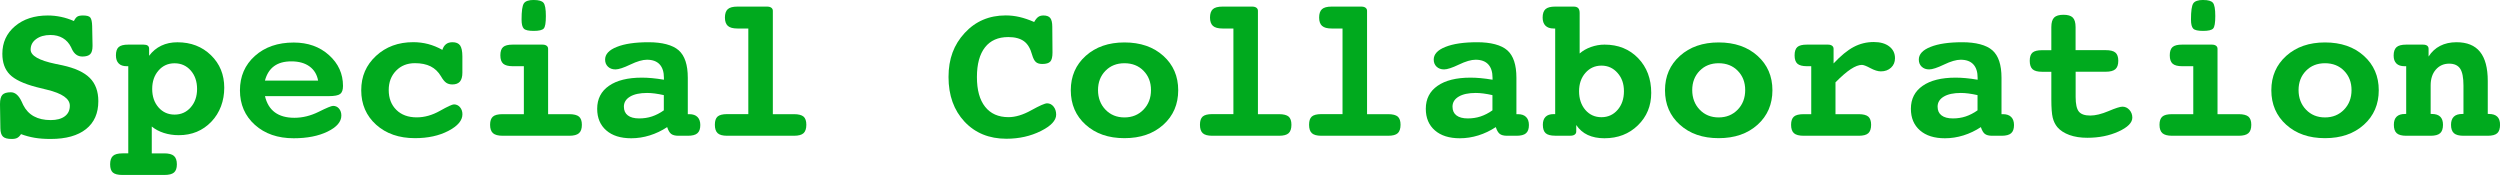
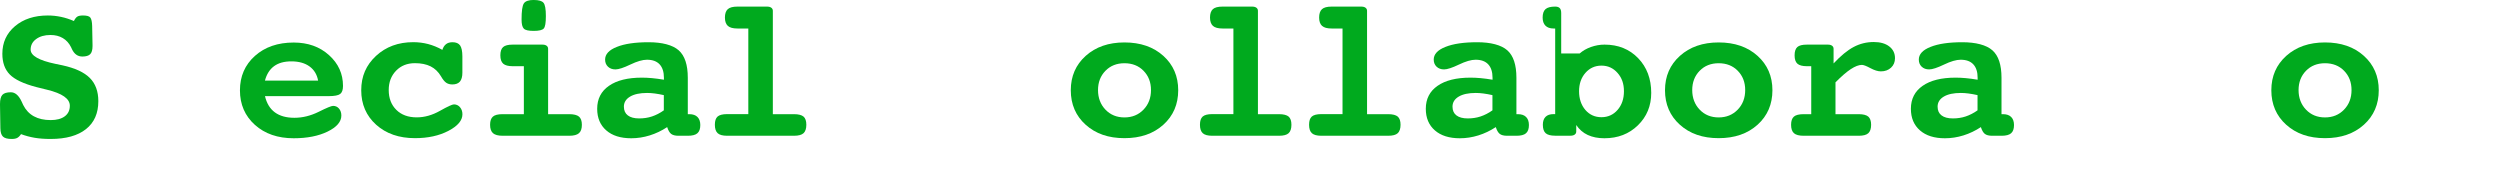
<svg xmlns="http://www.w3.org/2000/svg" id="_レイヤー_2" viewBox="0 0 470.12 32.9">
  <defs>
    <style>.cls-1{fill:#00aa1e;}</style>
  </defs>
  <g id="_デザイン">
    <path class="cls-1" d="m13.9,3.95c.19-.39.4-.67.63-.82.23-.15.59-.22,1.08-.22.72,0,1.18.13,1.38.4.2.27.32.79.34,1.59l.07,3.56v.2c0,.73-.15,1.24-.44,1.53-.29.29-.78.44-1.47.44-.88,0-1.53-.47-1.97-1.41-.06-.13-.11-.25-.15-.33-.38-.77-.9-1.34-1.56-1.73-.66-.39-1.43-.58-2.32-.58-1.11,0-2.01.26-2.7.77-.69.51-1.03,1.17-1.03,1.98,0,1.14,1.57,2.04,4.71,2.69.53.11.95.2,1.26.26,2.38.52,4.09,1.31,5.16,2.38,1.06,1.06,1.6,2.52,1.6,4.36,0,2.28-.77,4.03-2.32,5.26-1.55,1.23-3.76,1.85-6.64,1.85-1.13,0-2.13-.07-3.01-.22-.88-.15-1.74-.38-2.57-.69-.2.32-.43.55-.69.7s-.62.21-1.08.21c-.78,0-1.32-.15-1.63-.45-.31-.3-.47-.82-.48-1.58l-.07-4.36v-.2c0-.82.15-1.39.45-1.71.3-.32.83-.48,1.59-.48.8,0,1.48.58,2.02,1.74.12.28.22.5.3.65.48.95,1.15,1.66,2.01,2.13.86.47,1.91.71,3.16.71,1.14,0,2.02-.24,2.65-.71.63-.47.95-1.13.95-1.99,0-1.32-1.43-2.32-4.29-3.01-.85-.2-1.53-.36-2.02-.5-2.4-.63-4.06-1.42-4.99-2.37s-1.39-2.24-1.39-3.89c0-2.12.79-3.84,2.38-5.19,1.59-1.34,3.65-2.01,6.17-2.01.84,0,1.67.09,2.48.26.81.17,1.62.43,2.42.78Z" />
-     <path class="cls-1" d="m28.54,23.79v5.05h2.36c.84,0,1.44.16,1.81.48.36.32.55.85.55,1.58s-.18,1.23-.54,1.54c-.36.31-.96.46-1.82.46h-7.87c-.85,0-1.45-.15-1.8-.45-.35-.3-.52-.82-.52-1.55s.18-1.26.53-1.58c.35-.32.95-.48,1.79-.48h1.09V12.45h-.3c-.66,0-1.16-.17-1.5-.52-.35-.35-.52-.85-.52-1.52,0-.73.17-1.25.52-1.56.35-.31.95-.46,1.8-.46h2.86c.36,0,.62.06.8.19.17.13.26.32.26.57v1.34c.63-.84,1.39-1.47,2.29-1.9.9-.43,1.91-.64,3.03-.64,2.54,0,4.64.81,6.31,2.43,1.67,1.62,2.5,3.66,2.5,6.12s-.81,4.7-2.43,6.39c-1.62,1.69-3.66,2.53-6.12,2.53-1,0-1.94-.14-2.81-.42-.87-.28-1.63-.68-2.27-1.21Zm4.29-11.89c-1.22,0-2.23.45-3.02,1.36-.79.9-1.19,2.06-1.19,3.47s.4,2.57,1.19,3.47c.79.9,1.8,1.35,3.02,1.35s2.24-.45,3.03-1.36c.8-.91,1.2-2.06,1.2-3.46s-.4-2.57-1.19-3.47c-.79-.9-1.81-1.36-3.04-1.36Z" />
    <path class="cls-1" d="m49.82,18.05c.32,1.37.94,2.4,1.87,3.08.92.68,2.15,1.02,3.68,1.02s3.05-.38,4.55-1.12c1.5-.75,2.4-1.12,2.71-1.12.46,0,.83.17,1.12.51.29.34.44.78.44,1.31,0,1.16-.86,2.17-2.58,3.01-1.72.84-3.85,1.26-6.38,1.26-2.99,0-5.43-.84-7.3-2.52-1.87-1.68-2.81-3.85-2.81-6.49s.94-4.79,2.81-6.47c1.88-1.68,4.31-2.52,7.3-2.52,2.67,0,4.89.79,6.64,2.37,1.76,1.58,2.63,3.51,2.63,5.8,0,.73-.18,1.23-.53,1.5-.35.27-1.08.41-2.18.41h-11.97Zm10-2.89c-.21-1.15-.75-2.04-1.62-2.67-.87-.63-2.01-.95-3.4-.95s-2.43.3-3.26.9c-.82.6-1.4,1.51-1.72,2.72h10Z" />
    <path class="cls-1" d="m83.18,9.39c.15-.48.38-.84.7-1.09.31-.24.72-.36,1.21-.36.67,0,1.14.2,1.43.6.28.4.43,1.1.43,2.09v3.04c0,.76-.16,1.31-.46,1.67-.31.36-.79.54-1.43.54-.46,0-.84-.11-1.15-.32-.31-.21-.64-.61-.98-1.21-.5-.84-1.14-1.46-1.95-1.87-.8-.4-1.79-.6-2.95-.6-1.45,0-2.63.47-3.55,1.42-.92.95-1.38,2.16-1.38,3.63,0,1.55.48,2.79,1.43,3.73.95.94,2.23,1.41,3.84,1.41,1.46,0,2.91-.41,4.35-1.22,1.44-.81,2.32-1.22,2.64-1.22.46,0,.84.18,1.14.53.3.35.46.79.46,1.33,0,1.16-.88,2.2-2.64,3.12-1.76.92-3.86,1.37-6.28,1.37-2.99,0-5.43-.84-7.3-2.52-1.87-1.68-2.81-3.85-2.81-6.49s.93-4.74,2.78-6.46c1.86-1.72,4.19-2.58,7.01-2.58.95,0,1.88.12,2.78.35.9.24,1.8.6,2.69,1.1Z" />
    <path class="cls-1" d="m103.07,21.47h3.99c.85,0,1.46.16,1.82.46.36.31.54.82.54,1.54s-.18,1.26-.55,1.58c-.37.32-.97.48-1.81.48h-12.54c-.84,0-1.44-.16-1.81-.48-.36-.32-.55-.85-.55-1.58s.18-1.23.53-1.54c.35-.31.96-.46,1.83-.46h3.99v-9.02h-2.1c-.83,0-1.42-.16-1.78-.47-.36-.32-.54-.84-.54-1.57s.17-1.25.52-1.56c.35-.31.95-.46,1.8-.46h5.58c.35,0,.61.07.8.21s.28.34.28.58v12.28Zm-2.67-21.47c.9,0,1.5.17,1.8.52.3.35.45,1.17.45,2.49s-.13,2.04-.4,2.35c-.27.3-.89.45-1.88.45s-1.59-.14-1.87-.43c-.28-.29-.42-.85-.42-1.71,0-1.58.14-2.59.43-3.03.28-.43.92-.65,1.89-.65Z" />
    <path class="cls-1" d="m129.33,21.47h.3c.67,0,1.18.18,1.53.53.35.35.53.86.53,1.51,0,.72-.18,1.23-.55,1.55-.36.32-.97.47-1.81.47h-1.74c-.62,0-1.08-.12-1.38-.35-.3-.23-.55-.66-.75-1.28-1.03.68-2.12,1.2-3.27,1.56-1.15.36-2.31.54-3.49.54-1.99,0-3.56-.49-4.69-1.48-1.14-.99-1.71-2.34-1.71-4.06,0-1.86.74-3.3,2.21-4.32,1.47-1.03,3.54-1.54,6.2-1.54.59,0,1.22.03,1.89.09.67.06,1.42.16,2.25.3v-.35c0-1.11-.27-1.96-.81-2.54-.54-.58-1.33-.87-2.38-.87-.82,0-1.86.3-3.13.91-1.27.61-2.2.91-2.79.91s-1.05-.17-1.41-.51c-.36-.34-.54-.79-.54-1.34,0-1,.73-1.8,2.2-2.38,1.46-.59,3.46-.88,5.98-.88s4.52.51,5.66,1.52c1.14,1.01,1.71,2.73,1.71,5.16v6.88Zm-4.49-3.58c-.62-.14-1.19-.24-1.71-.31s-1-.1-1.45-.1c-1.36,0-2.43.23-3.2.69-.77.46-1.16,1.09-1.16,1.89,0,.72.25,1.27.74,1.64.49.38,1.21.57,2.13.57.85,0,1.66-.12,2.41-.37.75-.25,1.5-.63,2.23-1.15v-2.86Z" />
    <path class="cls-1" d="m145.32,21.47h3.99c.85,0,1.45.16,1.8.46.35.31.52.82.52,1.54s-.18,1.26-.53,1.58c-.35.32-.95.48-1.79.48h-12.58c-.83,0-1.42-.16-1.77-.48-.35-.32-.53-.85-.53-1.58s.17-1.25.51-1.55c.34-.3.94-.46,1.79-.46h3.99V5.36h-2.04c-.84,0-1.44-.16-1.81-.49-.36-.33-.55-.85-.55-1.57s.18-1.26.54-1.58c.36-.32.96-.48,1.82-.48h5.55c.35,0,.62.07.81.21.19.14.29.34.29.58v19.43Z" />
-     <path class="cls-1" d="m194.47,4.14c.25-.45.5-.76.76-.95s.59-.28.98-.28c.61,0,1.04.16,1.29.48.25.32.38.87.38,1.65l.04,4.82c0,.85-.14,1.43-.42,1.72-.28.3-.78.45-1.51.45-.52,0-.92-.12-1.2-.37-.28-.25-.52-.71-.71-1.38-.32-1.18-.83-2.03-1.54-2.54-.71-.51-1.68-.77-2.93-.77-1.91,0-3.37.64-4.38,1.93-1.01,1.29-1.52,3.15-1.52,5.59s.51,4.29,1.54,5.59c1.03,1.3,2.49,1.95,4.4,1.95,1.3,0,2.73-.43,4.29-1.3,1.57-.87,2.55-1.3,2.96-1.3.48,0,.89.2,1.22.61.33.41.49.92.49,1.52,0,1.09-.96,2.12-2.88,3.08-1.92.96-4.08,1.45-6.48,1.45-3.24,0-5.86-1.07-7.87-3.21-2-2.14-3.01-4.94-3.01-8.39s1.01-6.09,3.04-8.29c2.03-2.2,4.6-3.3,7.72-3.3.88,0,1.74.1,2.6.3.85.2,1.76.51,2.73.93Z" />
    <path class="cls-1" d="m211.45,7.98c3.01,0,5.44.84,7.31,2.52,1.87,1.68,2.8,3.84,2.8,6.47s-.93,4.81-2.8,6.49c-1.87,1.68-4.3,2.52-7.31,2.52s-5.42-.84-7.29-2.52c-1.87-1.68-2.8-3.85-2.8-6.49s.94-4.79,2.81-6.47c1.88-1.68,4.3-2.52,7.28-2.52Zm0,3.91c-1.45,0-2.64.47-3.57,1.42-.93.95-1.4,2.16-1.4,3.63s.47,2.71,1.4,3.68c.93.97,2.12,1.46,3.57,1.46s2.64-.49,3.58-1.46c.94-.97,1.41-2.2,1.41-3.68s-.47-2.68-1.4-3.63c-.93-.95-2.13-1.42-3.59-1.42Z" />
    <path class="cls-1" d="m236.54,21.47h3.99c.85,0,1.45.16,1.8.46.35.31.52.82.52,1.54s-.18,1.26-.53,1.58c-.35.32-.95.48-1.79.48h-12.58c-.83,0-1.42-.16-1.77-.48-.35-.32-.53-.85-.53-1.58s.17-1.25.51-1.55c.34-.3.94-.46,1.79-.46h3.99V5.36h-2.04c-.84,0-1.44-.16-1.81-.49-.36-.33-.55-.85-.55-1.57s.18-1.26.54-1.58c.36-.32.96-.48,1.82-.48h5.55c.35,0,.62.07.81.21.19.14.29.34.29.58v19.43Z" />
    <path class="cls-1" d="m257.06,21.47h3.99c.85,0,1.45.16,1.8.46.35.31.52.82.52,1.54s-.18,1.26-.53,1.58c-.35.32-.95.48-1.79.48h-12.58c-.83,0-1.42-.16-1.77-.48-.35-.32-.53-.85-.53-1.58s.17-1.25.51-1.55c.34-.3.94-.46,1.79-.46h3.99V5.36h-2.04c-.84,0-1.44-.16-1.81-.49-.36-.33-.55-.85-.55-1.57s.18-1.26.54-1.58c.36-.32.96-.48,1.82-.48h5.55c.35,0,.62.07.81.21.19.14.29.34.29.58v19.43Z" />
    <path class="cls-1" d="m285.15,21.47h.3c.67,0,1.18.18,1.53.53.35.35.53.86.53,1.51,0,.72-.18,1.23-.55,1.55-.36.32-.97.47-1.81.47h-1.74c-.62,0-1.08-.12-1.38-.35-.3-.23-.55-.66-.75-1.28-1.03.68-2.12,1.2-3.27,1.56-1.15.36-2.31.54-3.49.54-1.99,0-3.56-.49-4.69-1.48-1.14-.99-1.71-2.34-1.71-4.06,0-1.86.74-3.3,2.21-4.32,1.47-1.03,3.54-1.54,6.2-1.54.59,0,1.22.03,1.89.09.67.06,1.42.16,2.25.3v-.35c0-1.11-.27-1.96-.81-2.54-.54-.58-1.33-.87-2.38-.87-.82,0-1.86.3-3.13.91-1.27.61-2.2.91-2.79.91s-1.05-.17-1.41-.51c-.36-.34-.54-.79-.54-1.34,0-1,.73-1.8,2.2-2.38,1.46-.59,3.46-.88,5.98-.88s4.52.51,5.66,1.52c1.14,1.01,1.71,2.73,1.71,5.16v6.88Zm-4.49-3.58c-.62-.14-1.19-.24-1.71-.31s-1-.1-1.45-.1c-1.36,0-2.43.23-3.2.69-.77.46-1.16,1.09-1.16,1.89,0,.72.25,1.27.74,1.64.49.38,1.21.57,2.13.57.85,0,1.66-.12,2.41-.37.75-.25,1.5-.63,2.23-1.15v-2.86Z" />
-     <path class="cls-1" d="m297.05,10.06c.59-.52,1.3-.93,2.12-1.22s1.67-.45,2.56-.45c2.57,0,4.68.85,6.32,2.55,1.64,1.7,2.46,3.88,2.46,6.54,0,2.42-.83,4.45-2.5,6.08s-3.77,2.44-6.31,2.44c-1.2,0-2.24-.21-3.13-.62-.88-.41-1.6-1.04-2.16-1.87v1.22c0,.25-.1.44-.29.58-.19.14-.46.21-.81.21h-2.86c-.84,0-1.44-.16-1.79-.47-.35-.32-.53-.84-.53-1.59,0-.65.17-1.15.51-1.49s.84-.51,1.51-.51h.3V5.36h-.3c-.67,0-1.18-.18-1.53-.53-.35-.35-.53-.86-.53-1.53,0-.73.18-1.26.54-1.58.36-.32.96-.48,1.82-.48h3.47c.4,0,.68.1.86.29.18.19.27.5.27.94v7.59Zm4.1,2.28c-1.21,0-2.22.46-3.01,1.36-.8.91-1.2,2.06-1.2,3.46s.4,2.61,1.19,3.52c.79.91,1.8,1.36,3.02,1.36s2.24-.46,3.03-1.37c.8-.92,1.2-2.08,1.2-3.51s-.4-2.54-1.21-3.45c-.8-.91-1.81-1.37-3.02-1.37Z" />
+     <path class="cls-1" d="m297.05,10.06c.59-.52,1.3-.93,2.12-1.22s1.67-.45,2.56-.45c2.57,0,4.68.85,6.32,2.55,1.64,1.7,2.46,3.88,2.46,6.54,0,2.42-.83,4.45-2.5,6.08s-3.77,2.44-6.31,2.44c-1.2,0-2.24-.21-3.13-.62-.88-.41-1.6-1.04-2.16-1.87v1.22c0,.25-.1.44-.29.58-.19.14-.46.21-.81.21h-2.86c-.84,0-1.44-.16-1.79-.47-.35-.32-.53-.84-.53-1.59,0-.65.17-1.15.51-1.49s.84-.51,1.51-.51h.3V5.36h-.3c-.67,0-1.18-.18-1.53-.53-.35-.35-.53-.86-.53-1.53,0-.73.18-1.26.54-1.58.36-.32.96-.48,1.82-.48c.4,0,.68.1.86.29.18.19.27.5.27.94v7.59Zm4.1,2.28c-1.21,0-2.22.46-3.01,1.36-.8.91-1.2,2.06-1.2,3.46s.4,2.61,1.19,3.52c.79.91,1.8,1.36,3.02,1.36s2.24-.46,3.03-1.37c.8-.92,1.2-2.08,1.2-3.51s-.4-2.54-1.21-3.45c-.8-.91-1.81-1.37-3.02-1.37Z" />
    <path class="cls-1" d="m323.19,7.98c3.01,0,5.44.84,7.31,2.52,1.87,1.68,2.8,3.84,2.8,6.47s-.93,4.81-2.8,6.49c-1.87,1.68-4.3,2.52-7.31,2.52s-5.42-.84-7.29-2.52c-1.87-1.68-2.8-3.85-2.8-6.49s.94-4.79,2.81-6.47c1.88-1.68,4.3-2.52,7.28-2.52Zm0,3.91c-1.45,0-2.64.47-3.57,1.42-.93.95-1.4,2.16-1.4,3.63s.47,2.71,1.4,3.68c.93.97,2.12,1.46,3.57,1.46s2.64-.49,3.58-1.46c.94-.97,1.41-2.2,1.41-3.68s-.47-2.68-1.4-3.63c-.93-.95-2.13-1.42-3.59-1.42Z" />
    <path class="cls-1" d="m345.16,15.46v6.01h4.38c.84,0,1.44.16,1.79.46.35.31.53.82.53,1.54s-.18,1.26-.53,1.58c-.35.32-.95.48-1.79.48h-10.37c-.85,0-1.46-.16-1.82-.48-.36-.32-.54-.85-.54-1.58s.18-1.23.53-1.54c.35-.31.97-.46,1.84-.46h1.42v-9.02h-.8c-.85,0-1.45-.16-1.8-.47-.36-.32-.53-.84-.53-1.57s.17-1.25.51-1.56c.34-.31.94-.46,1.81-.46h3.95c.33,0,.59.07.78.21s.28.34.28.58v2.75c1.35-1.45,2.61-2.48,3.78-3.1,1.17-.62,2.43-.93,3.78-.93,1.22,0,2.2.28,2.91.83.72.55,1.08,1.29,1.08,2.22,0,.72-.25,1.31-.74,1.77-.5.46-1.13.7-1.91.7-.56,0-1.21-.2-1.98-.61-.76-.41-1.29-.61-1.59-.61-.59,0-1.29.27-2.1.8-.8.53-1.76,1.35-2.86,2.47Z" />
    <path class="cls-1" d="m376.37,21.47h.3c.67,0,1.18.18,1.53.53.35.35.53.86.53,1.51,0,.72-.18,1.23-.55,1.55-.36.32-.97.47-1.81.47h-1.74c-.62,0-1.08-.12-1.38-.35-.3-.23-.55-.66-.75-1.28-1.03.68-2.12,1.2-3.27,1.56-1.15.36-2.31.54-3.49.54-1.99,0-3.56-.49-4.69-1.48-1.14-.99-1.71-2.34-1.71-4.06,0-1.86.74-3.3,2.21-4.32,1.47-1.03,3.54-1.54,6.2-1.54.59,0,1.22.03,1.89.09.67.06,1.42.16,2.25.3v-.35c0-1.11-.27-1.96-.81-2.54-.54-.58-1.33-.87-2.38-.87-.82,0-1.86.3-3.13.91-1.27.61-2.2.91-2.79.91s-1.05-.17-1.41-.51c-.36-.34-.54-.79-.54-1.34,0-1,.73-1.8,2.2-2.38,1.46-.59,3.46-.88,5.98-.88s4.52.51,5.66,1.52c1.14,1.01,1.71,2.73,1.71,5.16v6.88Zm-4.49-3.58c-.62-.14-1.19-.24-1.71-.31s-1-.1-1.45-.1c-1.36,0-2.43.23-3.2.69-.77.46-1.16,1.09-1.16,1.89,0,.72.25,1.27.74,1.64.49.38,1.21.57,2.13.57.85,0,1.66-.12,2.41-.37.75-.25,1.5-.63,2.23-1.15v-2.86Z" />
-     <path class="cls-1" d="m390.32,9.43h5.66c.85,0,1.46.15,1.82.46.36.31.54.82.54,1.54s-.18,1.26-.55,1.58c-.36.32-.97.48-1.81.48h-5.66v4.75c0,1.34.2,2.25.61,2.75.41.5,1.12.74,2.15.74.96,0,2.1-.28,3.41-.83,1.31-.56,2.19-.84,2.63-.84.51,0,.94.2,1.31.6.36.4.55.89.55,1.46,0,.95-.86,1.82-2.59,2.61-1.73.79-3.68,1.18-5.87,1.18-1.27,0-2.39-.17-3.36-.52-.96-.35-1.73-.84-2.28-1.48-.41-.5-.7-1.09-.87-1.78-.17-.69-.26-1.85-.26-3.47v-5.16h-1.74c-.84,0-1.44-.16-1.79-.48-.35-.32-.53-.85-.53-1.58s.17-1.25.52-1.55c.35-.3.95-.45,1.8-.45h1.74v-4.34c0-.85.18-1.45.53-1.8.35-.35.94-.52,1.75-.52s1.4.17,1.75.52c.35.35.53.95.53,1.8v4.34Z" />
-     <path class="cls-1" d="m417,21.47h3.99c.85,0,1.46.16,1.82.46.36.31.54.82.54,1.54s-.18,1.26-.55,1.58c-.37.32-.97.48-1.81.48h-12.54c-.84,0-1.44-.16-1.81-.48-.36-.32-.55-.85-.55-1.58s.18-1.23.53-1.54c.35-.31.96-.46,1.83-.46h3.99v-9.02h-2.1c-.83,0-1.42-.16-1.78-.47-.36-.32-.54-.84-.54-1.57s.17-1.25.52-1.56c.35-.31.95-.46,1.8-.46h5.58c.35,0,.61.07.8.21s.28.34.28.58v12.28Zm-2.67-21.47c.9,0,1.5.17,1.8.52.3.35.45,1.17.45,2.49s-.13,2.04-.4,2.35c-.27.3-.89.45-1.88.45s-1.59-.14-1.87-.43c-.28-.29-.42-.85-.42-1.71,0-1.58.14-2.59.43-3.03.28-.43.92-.65,1.89-.65Z" />
    <path class="cls-1" d="m437.21,7.98c3.01,0,5.44.84,7.31,2.52,1.87,1.68,2.8,3.84,2.8,6.47s-.93,4.81-2.8,6.49c-1.87,1.68-4.3,2.52-7.31,2.52s-5.42-.84-7.29-2.52c-1.87-1.68-2.8-3.85-2.8-6.49s.94-4.79,2.81-6.47c1.88-1.68,4.3-2.52,7.28-2.52Zm0,3.91c-1.45,0-2.64.47-3.57,1.42-.93.95-1.4,2.16-1.4,3.63s.47,2.71,1.4,3.68c.93.97,2.12,1.46,3.57,1.46s2.64-.49,3.58-1.46c.94-.97,1.41-2.2,1.41-3.68s-.47-2.68-1.4-3.63c-.93-.95-2.13-1.42-3.59-1.42Z" />
-     <path class="cls-1" d="m467.81,21.43h.24c.69,0,1.21.17,1.56.51.35.34.52.85.52,1.53,0,.73-.18,1.26-.53,1.58-.35.32-.95.48-1.79.48h-4.56c-.83,0-1.43-.16-1.79-.48-.36-.32-.55-.85-.55-1.58,0-.68.18-1.19.53-1.53.35-.34.88-.51,1.59-.51h.22v-5.36c0-1.48-.21-2.54-.62-3.16-.42-.62-1.1-.94-2.07-.94-1.03,0-1.86.38-2.51,1.12-.65.75-.97,1.74-.97,2.98v5.36h.22c.71,0,1.23.17,1.58.51.35.34.52.85.52,1.53,0,.73-.18,1.26-.54,1.58-.36.32-.95.48-1.78.48h-4.6c-.83,0-1.42-.16-1.78-.48-.36-.32-.54-.85-.54-1.58,0-.68.17-1.19.52-1.53.35-.34.87-.51,1.58-.51h.22v-8.98h-.32c-.67,0-1.18-.17-1.52-.51-.35-.34-.52-.84-.52-1.49,0-.73.18-1.25.54-1.58.36-.32.96-.48,1.82-.48h3.15c.35,0,.61.07.79.2.18.14.27.33.27.59v1.45c.57-.89,1.3-1.56,2.18-2.01.88-.45,1.91-.68,3.07-.68,1.98,0,3.45.6,4.42,1.8.97,1.2,1.46,3.03,1.46,5.49v6.2Z" />
  </g>
</svg>